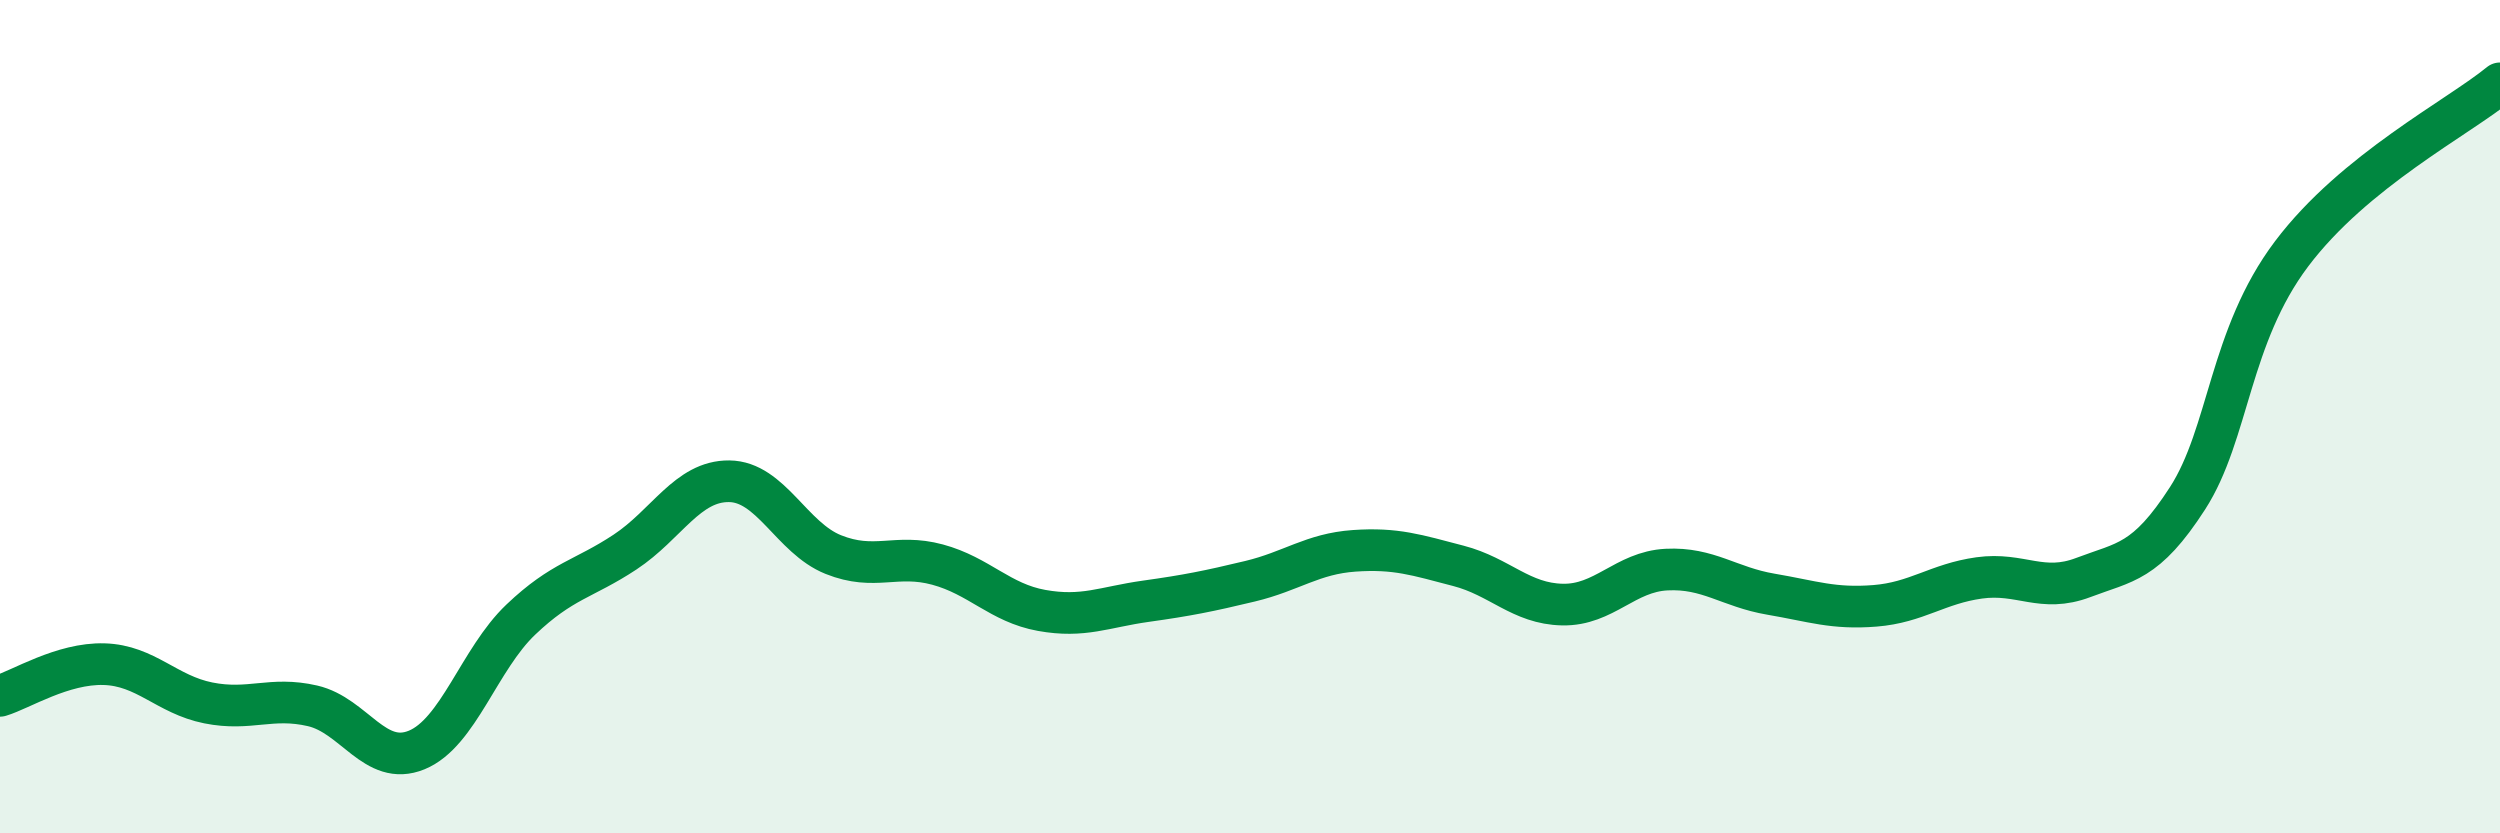
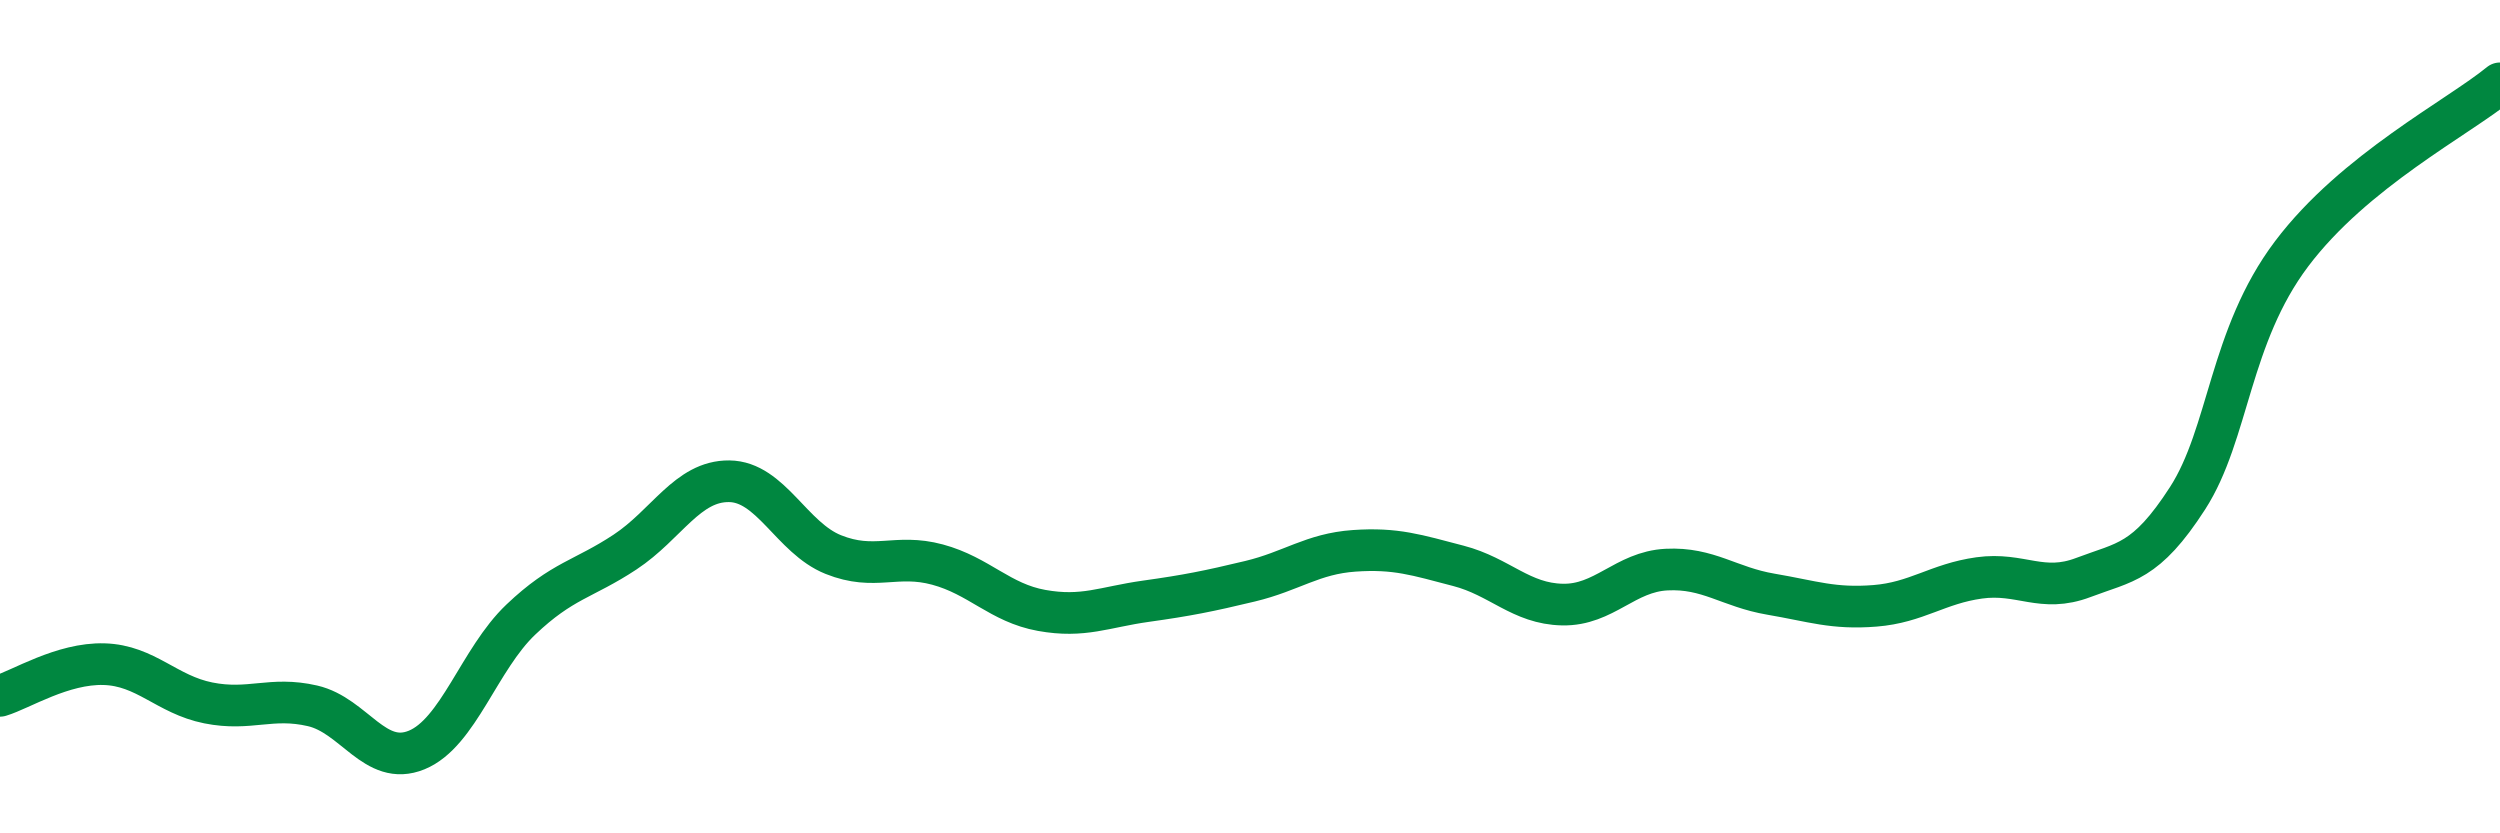
<svg xmlns="http://www.w3.org/2000/svg" width="60" height="20" viewBox="0 0 60 20">
-   <path d="M 0,16.7 C 0.5,16.55 1.5,15.91 2.5,15.94 C 3.5,15.97 4,16.67 5,16.87 C 6,17.07 6.5,16.71 7.5,16.94 C 8.5,17.17 9,18.41 10,18 C 11,17.59 11.5,15.82 12.5,14.87 C 13.5,13.92 14,13.91 15,13.25 C 16,12.59 16.5,11.54 17.5,11.55 C 18.5,11.56 19,12.91 20,13.31 C 21,13.71 21.5,13.28 22.5,13.55 C 23.5,13.82 24,14.47 25,14.65 C 26,14.83 26.5,14.57 27.5,14.43 C 28.5,14.29 29,14.19 30,13.95 C 31,13.71 31.5,13.29 32.5,13.22 C 33.5,13.15 34,13.32 35,13.58 C 36,13.84 36.5,14.49 37.5,14.51 C 38.5,14.53 39,13.72 40,13.67 C 41,13.62 41.5,14.09 42.5,14.26 C 43.5,14.43 44,14.62 45,14.54 C 46,14.46 46.5,14.01 47.5,13.87 C 48.5,13.73 49,14.24 50,13.86 C 51,13.48 51.5,13.51 52.5,11.96 C 53.5,10.41 53.5,8.08 55,6.09 C 56.5,4.1 59,2.82 60,2L60 20L0 20Z" fill="#008740" opacity="0.1" stroke-linecap="round" stroke-linejoin="round" />
  <path d="M 0,16.7 C 0.5,16.55 1.5,15.91 2.5,15.94 C 3.5,15.97 4,16.67 5,16.87 C 6,17.07 6.5,16.71 7.5,16.94 C 8.5,17.17 9,18.41 10,18 C 11,17.59 11.5,15.82 12.5,14.87 C 13.5,13.92 14,13.91 15,13.25 C 16,12.59 16.5,11.54 17.5,11.55 C 18.5,11.56 19,12.91 20,13.31 C 21,13.71 21.5,13.28 22.5,13.55 C 23.5,13.82 24,14.47 25,14.65 C 26,14.83 26.5,14.57 27.5,14.43 C 28.5,14.29 29,14.19 30,13.95 C 31,13.71 31.5,13.29 32.5,13.22 C 33.5,13.15 34,13.32 35,13.58 C 36,13.84 36.5,14.49 37.5,14.51 C 38.5,14.53 39,13.72 40,13.67 C 41,13.62 41.5,14.09 42.5,14.26 C 43.5,14.43 44,14.62 45,14.54 C 46,14.46 46.5,14.01 47.5,13.87 C 48.5,13.73 49,14.24 50,13.86 C 51,13.48 51.5,13.51 52.5,11.96 C 53.5,10.41 53.5,8.08 55,6.09 C 56.5,4.1 59,2.82 60,2" stroke="#008740" stroke-width="1" fill="none" stroke-linecap="round" stroke-linejoin="round" />
</svg>